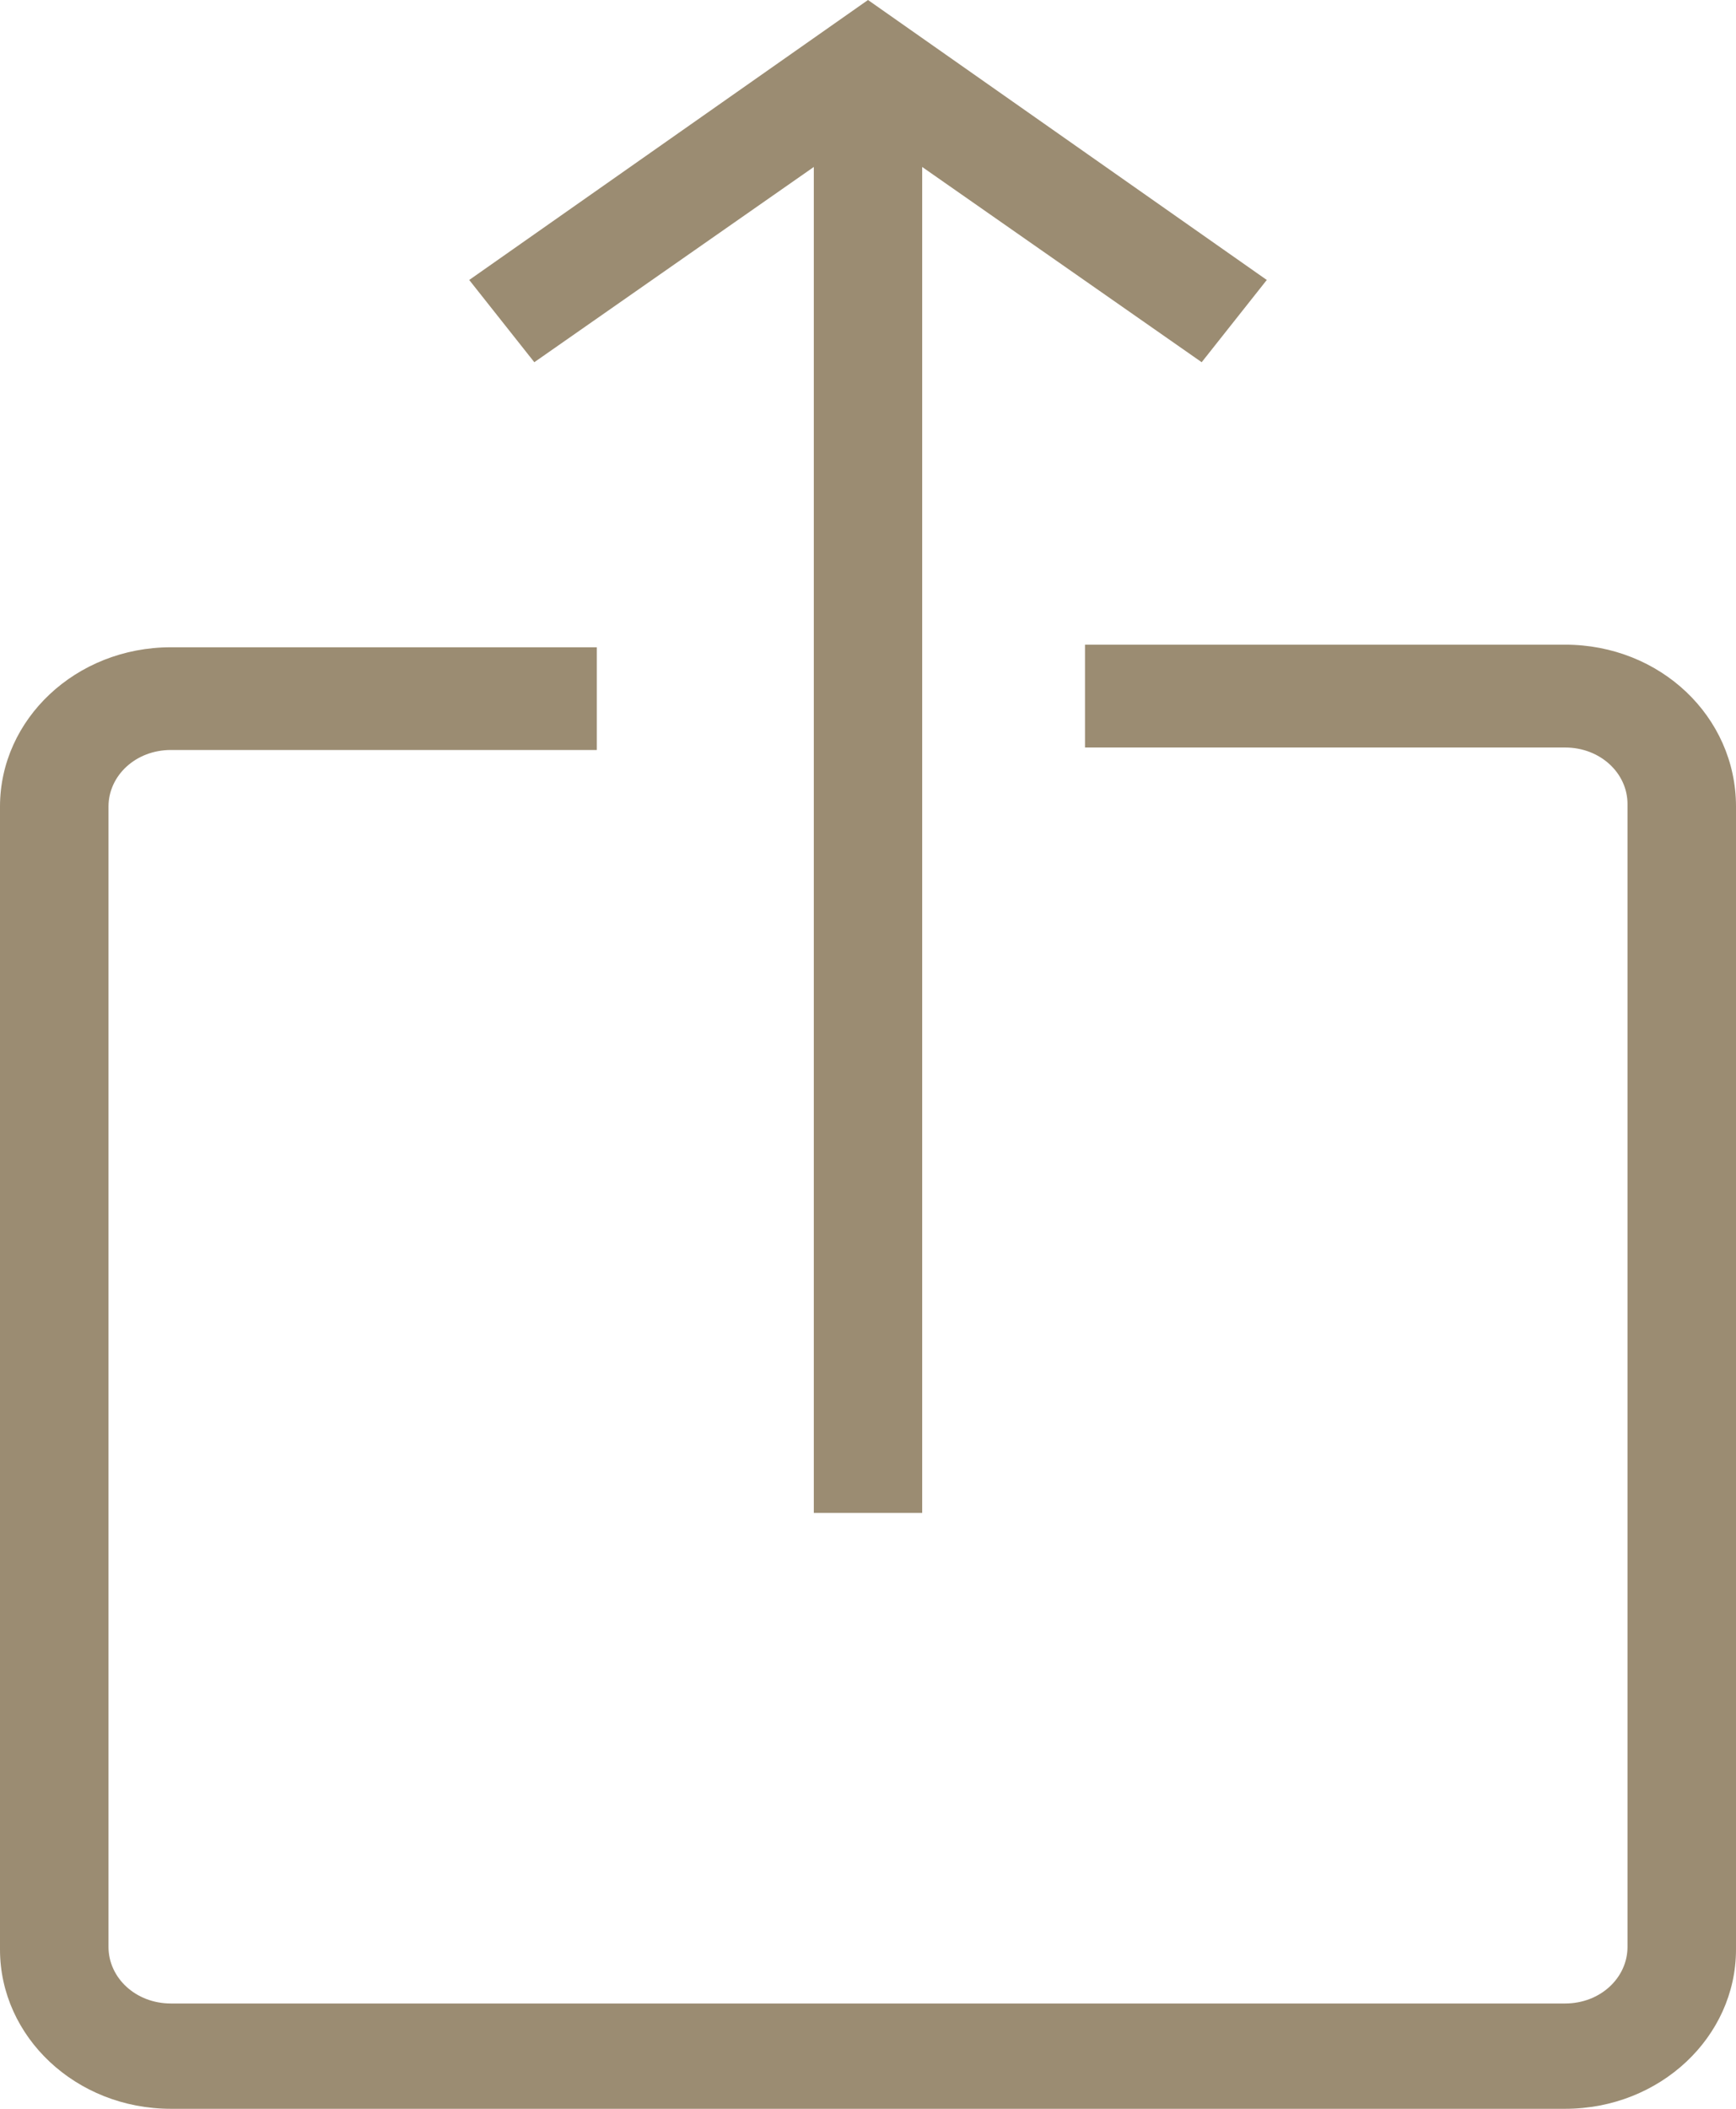
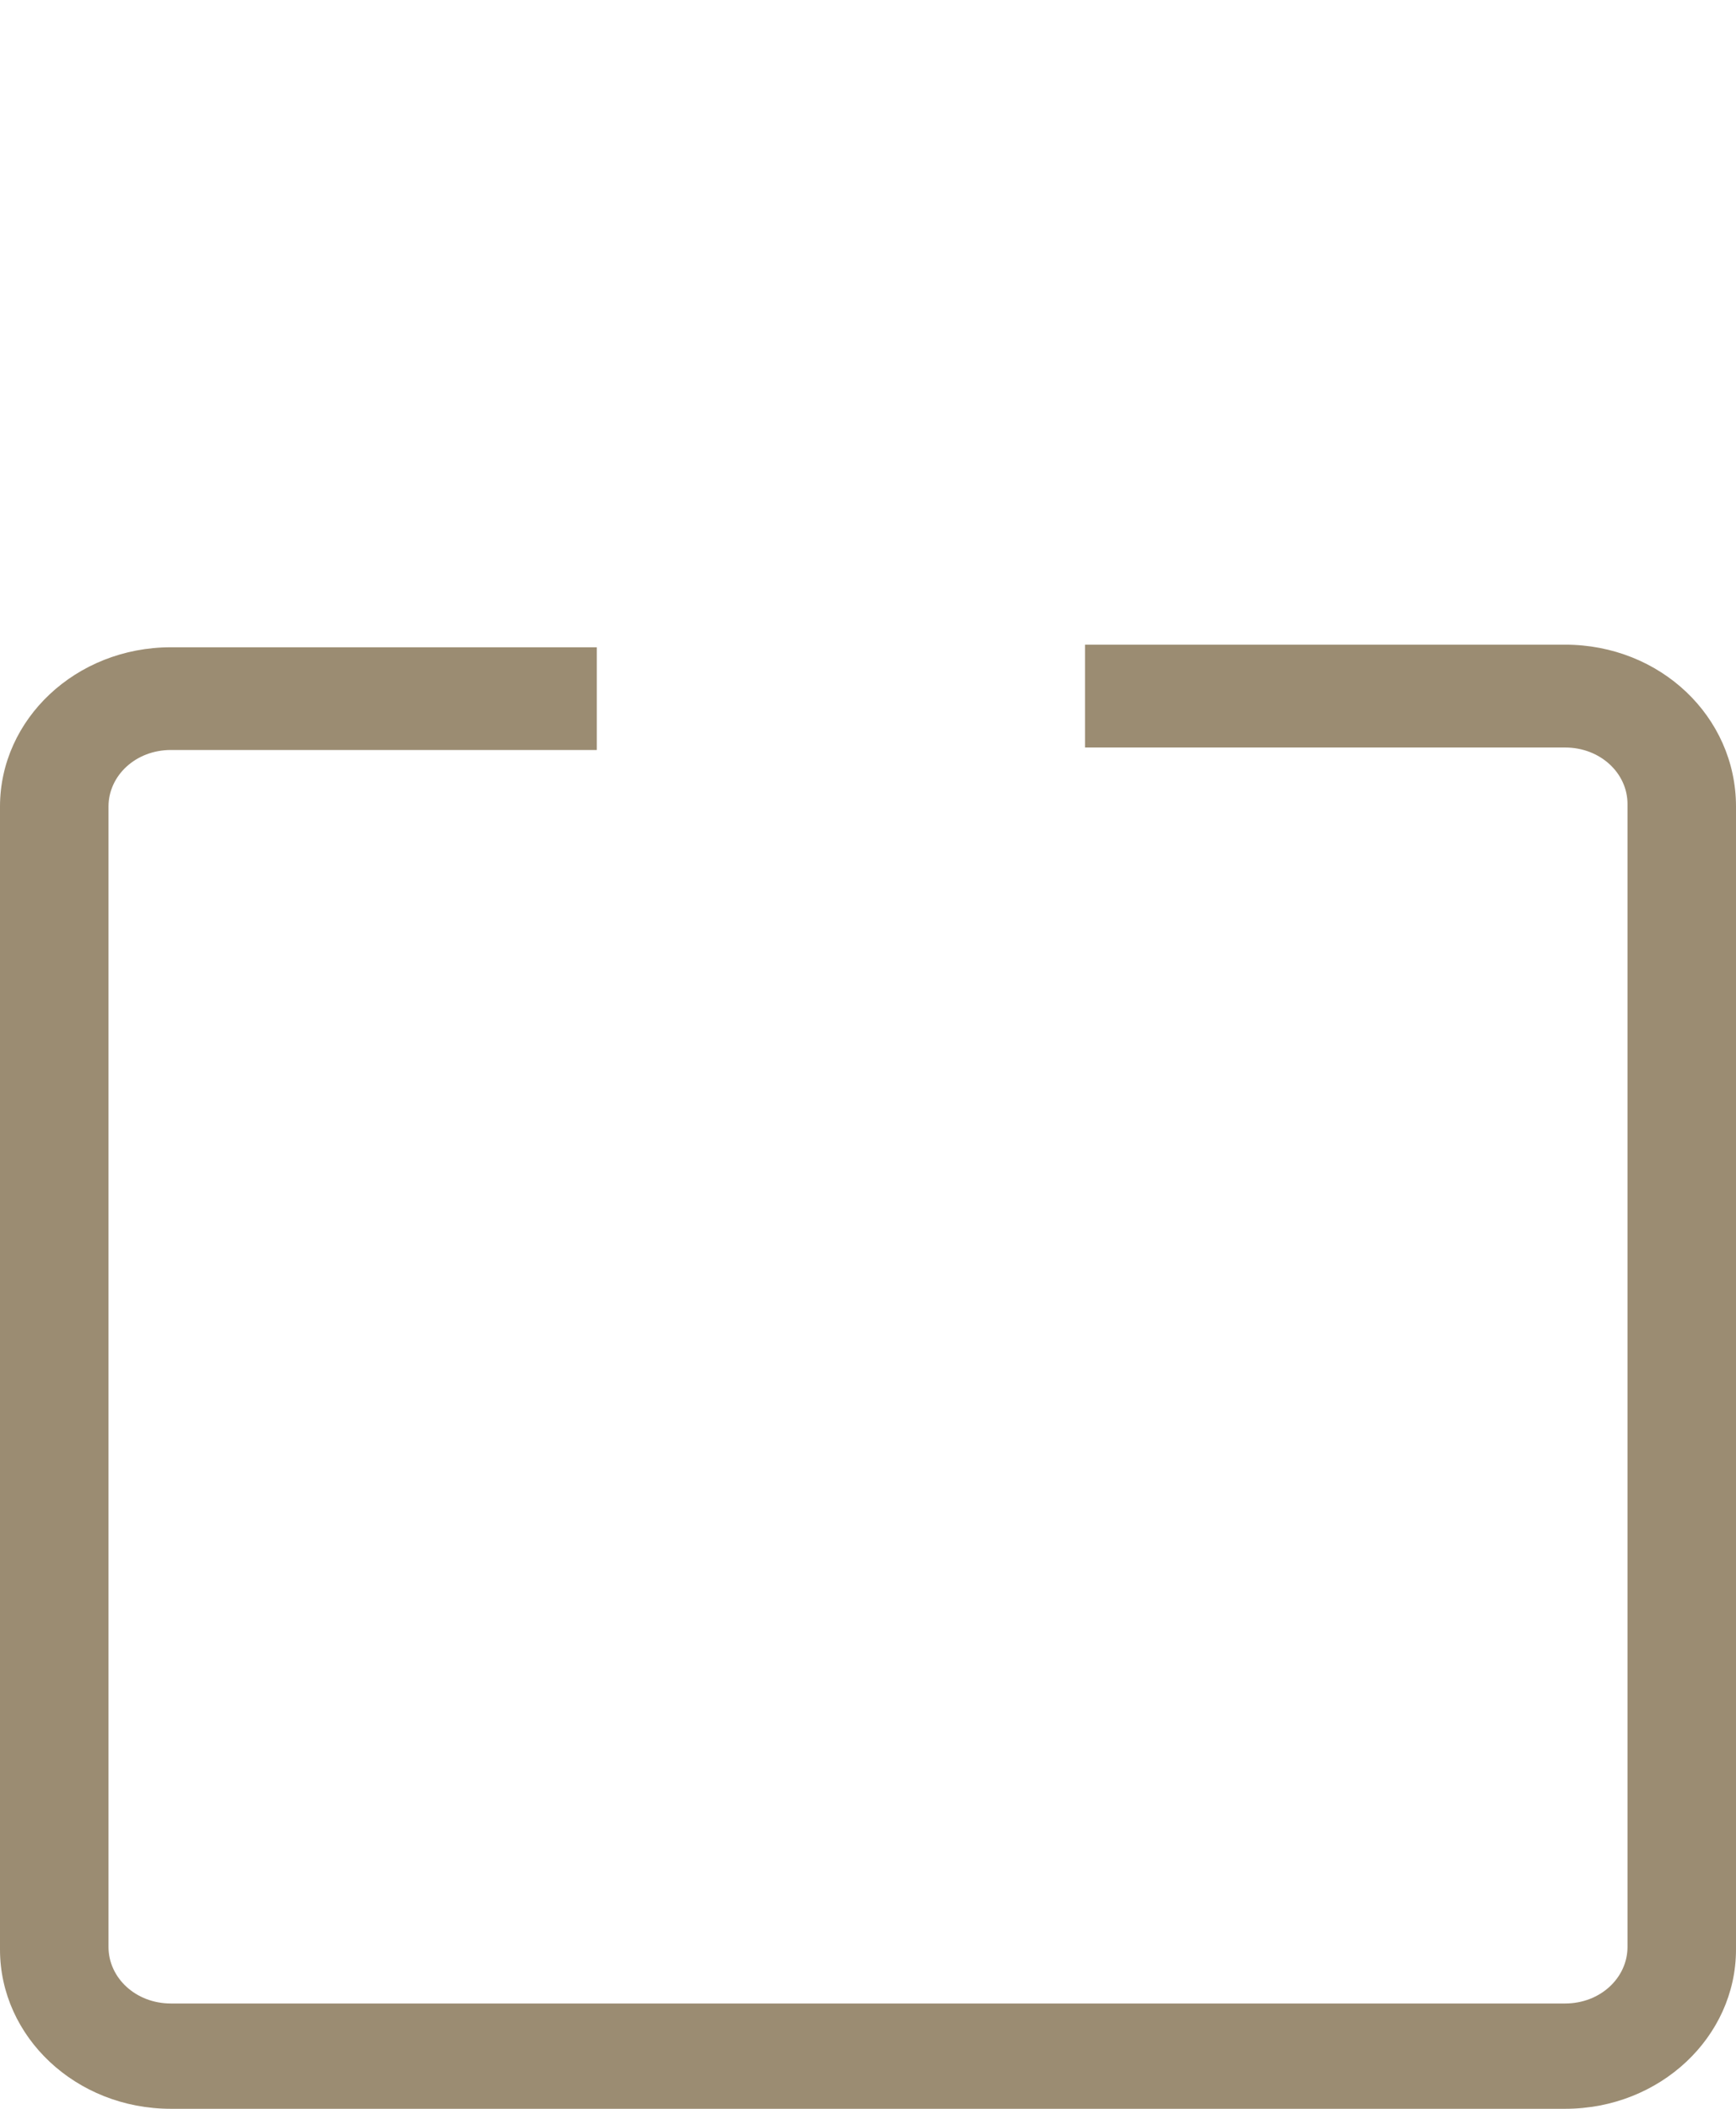
<svg xmlns="http://www.w3.org/2000/svg" width="14" height="17">
  <g fill="#9b8c72" fill-rule="nonzero">
    <path d="M12.622 5.197H8.75v.829h3.872c.284 0 .503.207.503.455v9.214c0 .249-.219.456-.503.456H1.378c-.284 0-.503-.207-.503-.456V6.502c0-.249.219-.456.503-.456h3.435v-.828H1.378C.612 5.218 0 5.798 0 6.502v9.214C0 16.42.612 17 1.378 17h11.244c.766 0 1.378-.58 1.378-1.284V6.502c0-.725-.612-1.305-1.378-1.305Z" />
-     <path d="M6.563 1.346v10.85h.874V1.346L9.691 2.92l.525-.663L7 0 3.784 2.257l.525.663z" />
  </g>
</svg>